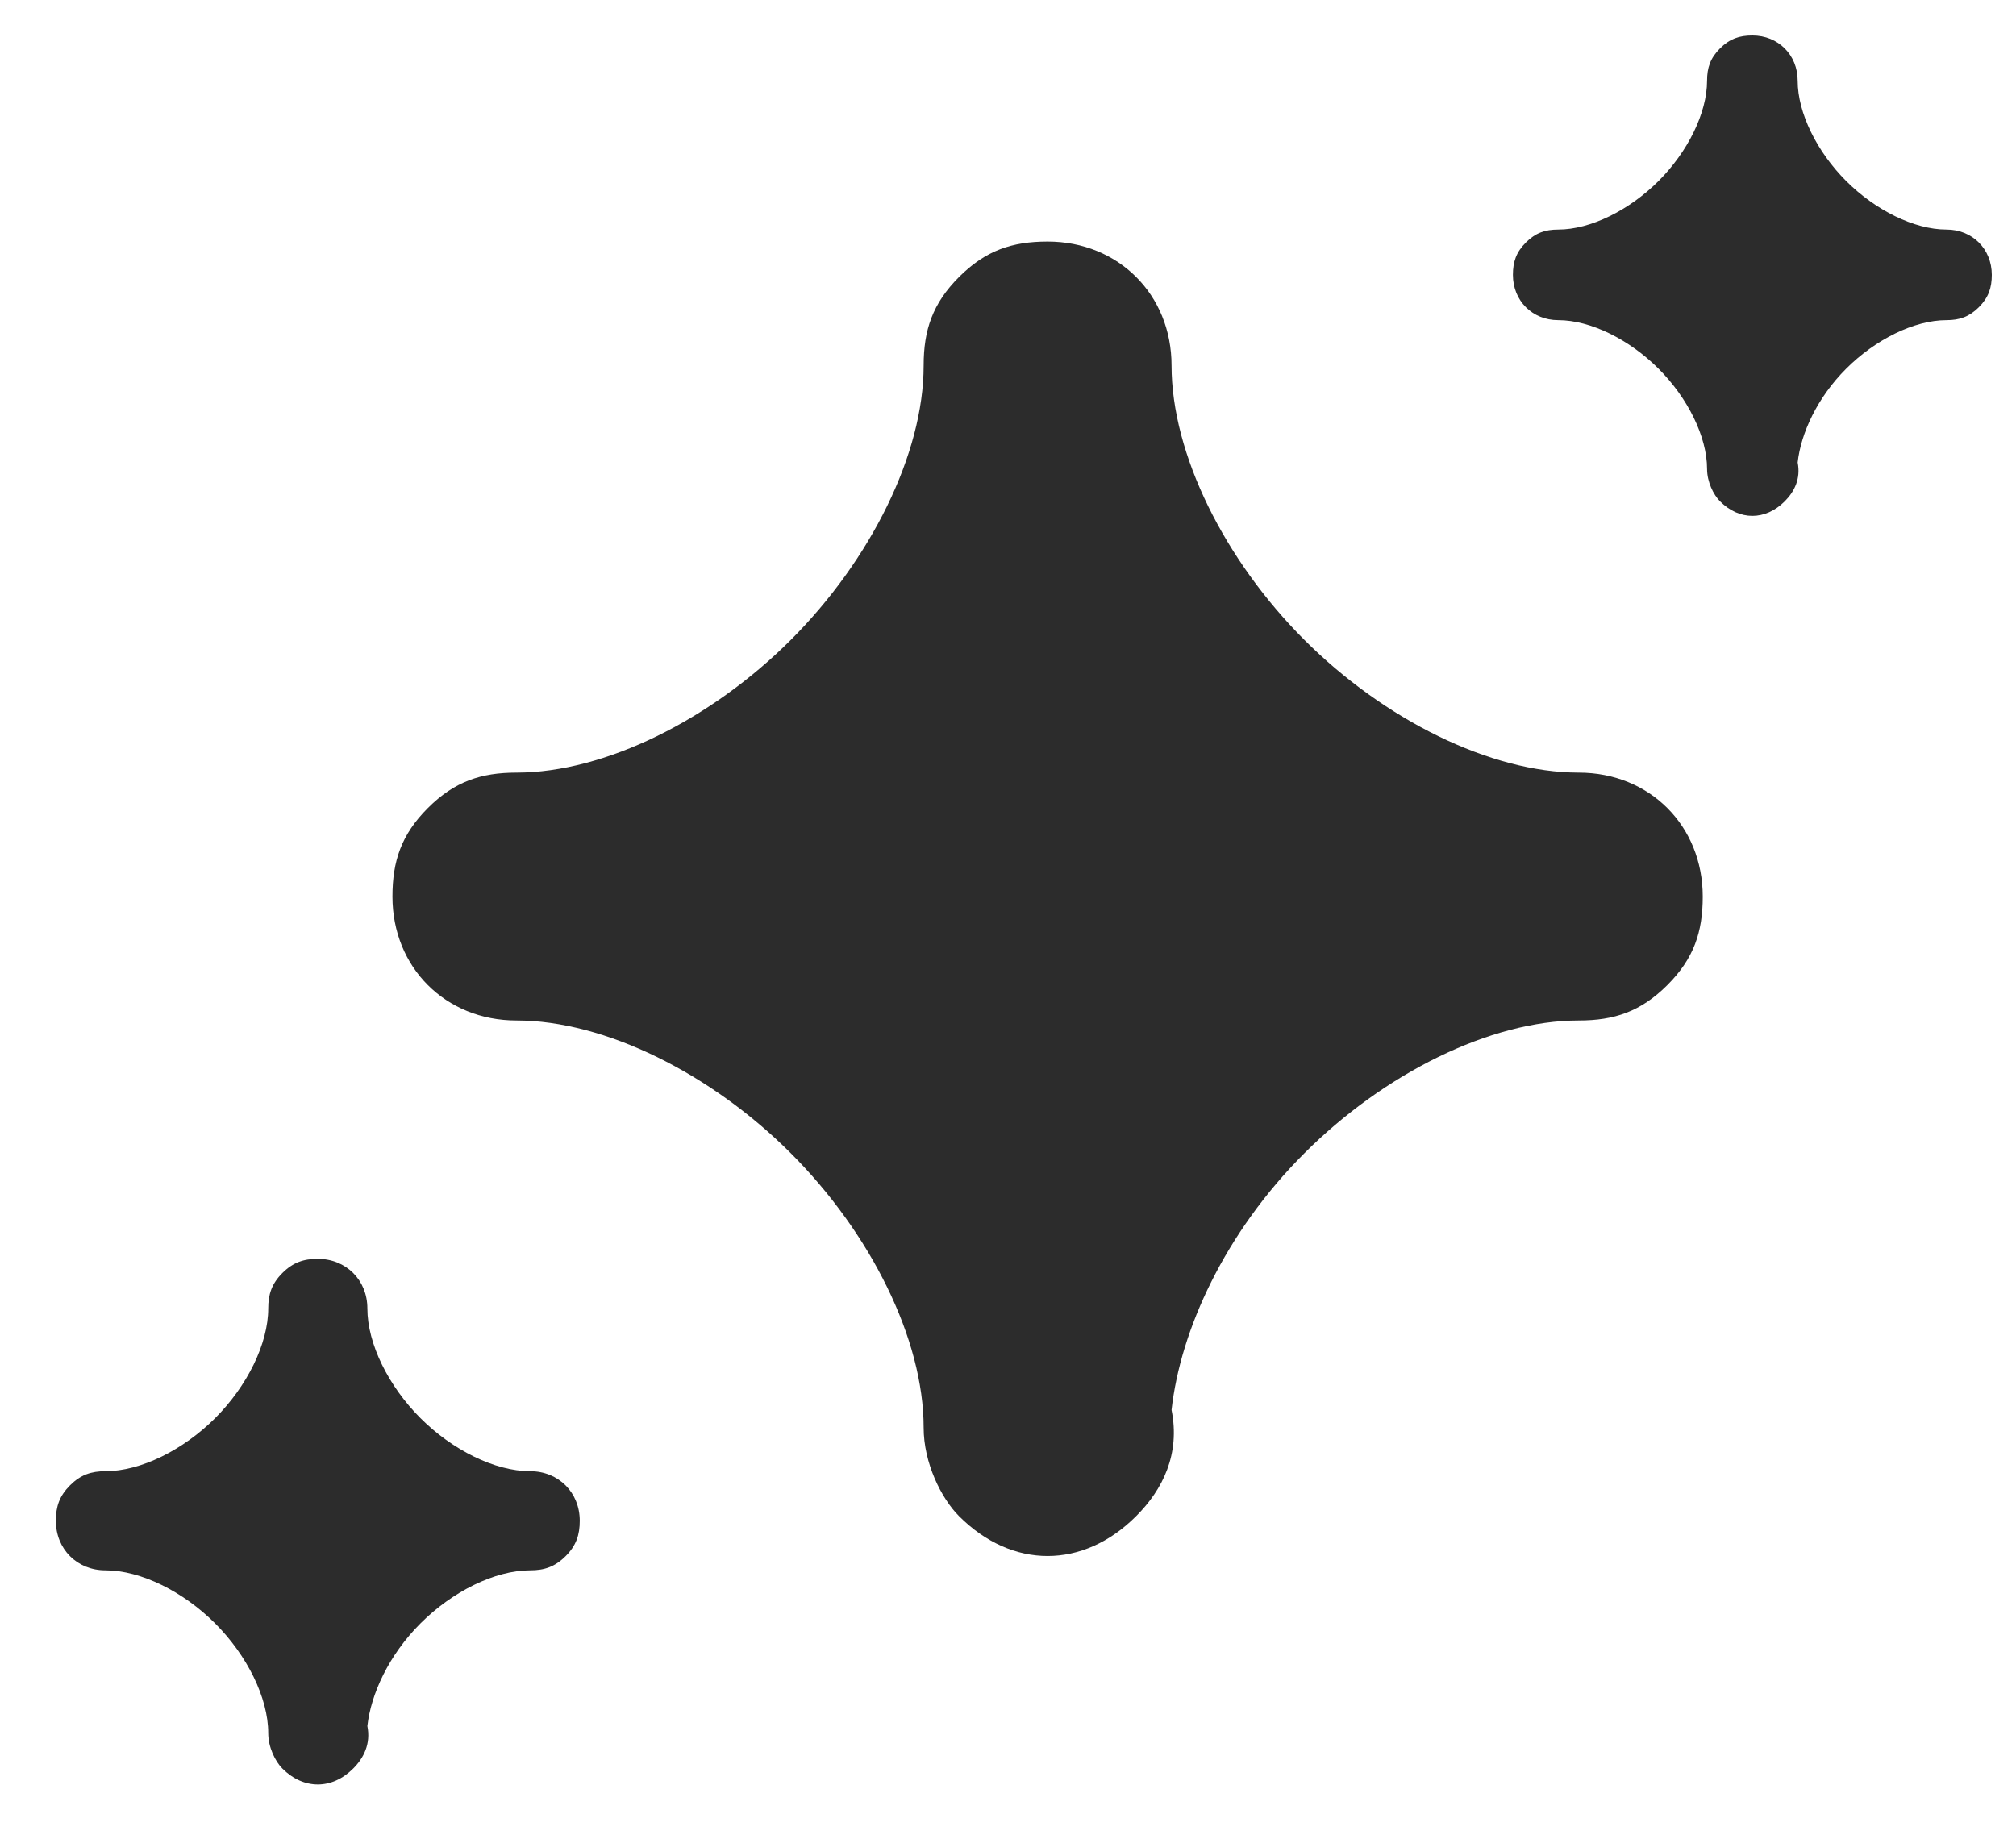
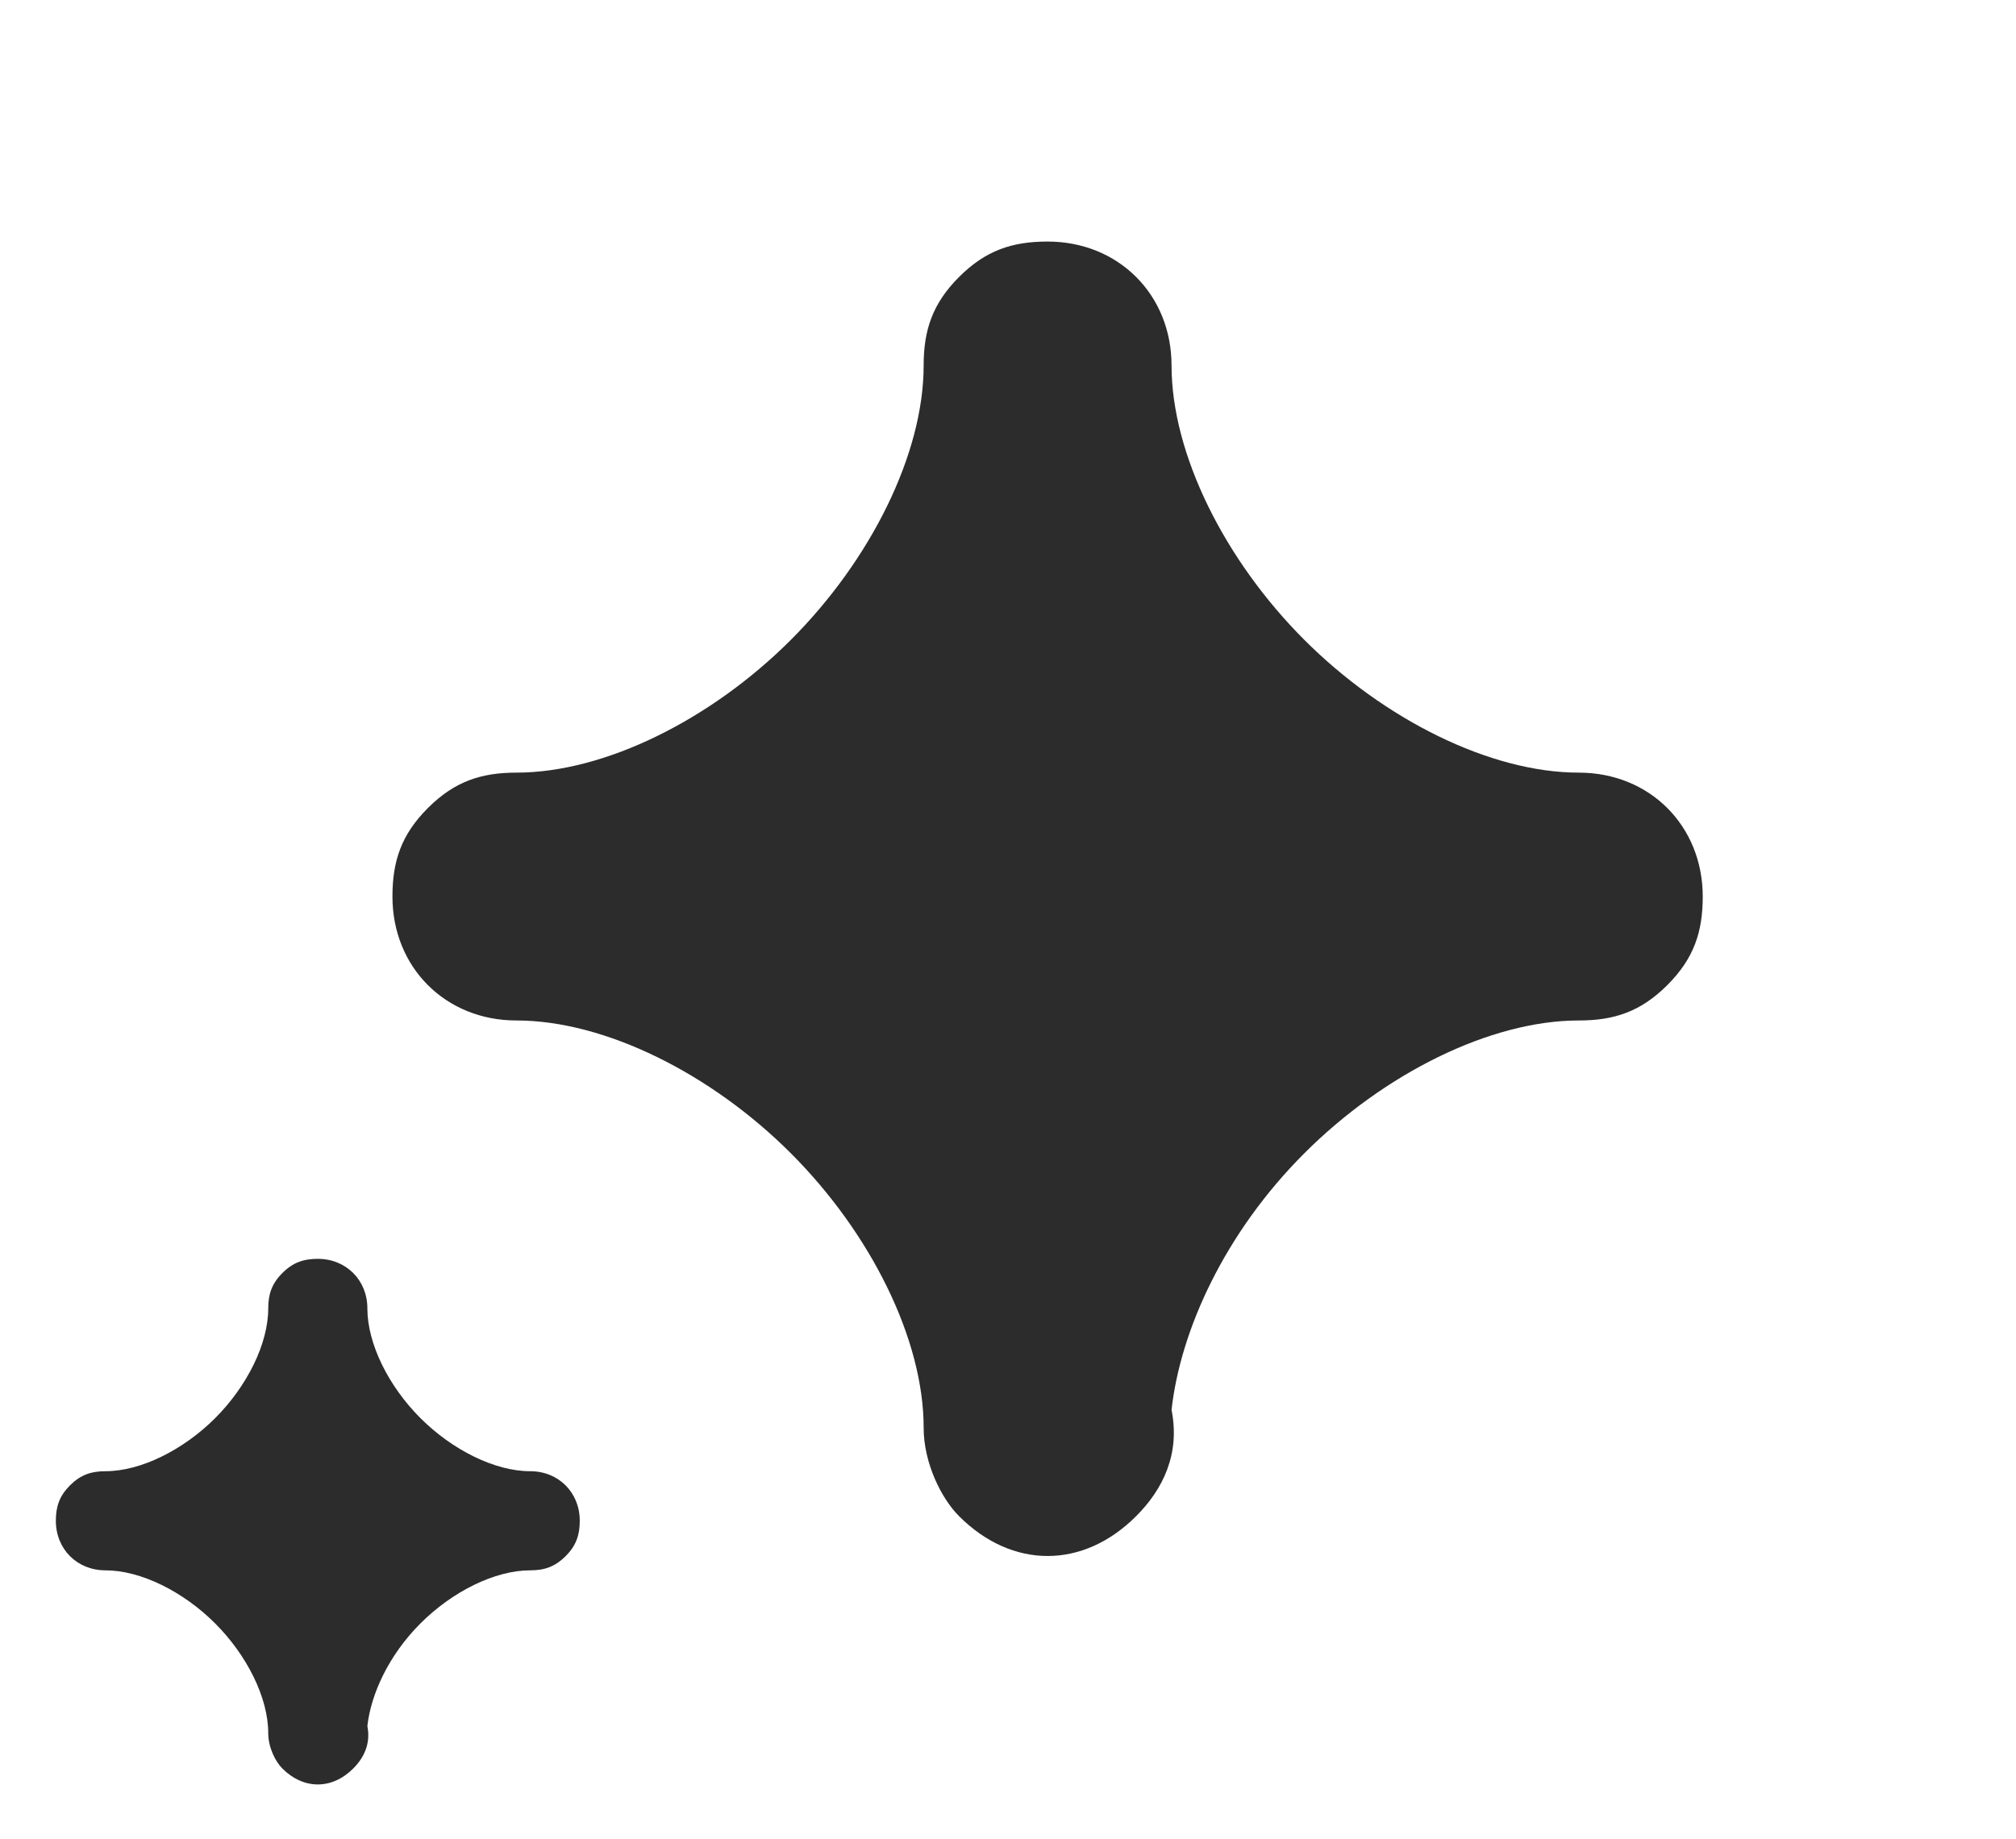
<svg xmlns="http://www.w3.org/2000/svg" width="57" height="52" viewBox="0 0 57 52" fill="none">
  <path d="M10.387 48.813C10.487 47.912 10.987 46.811 11.888 45.91C12.789 45.009 13.99 44.409 14.991 44.409C15.391 44.409 15.691 44.309 15.992 44.008C16.292 43.708 16.392 43.408 16.392 43.007C16.392 42.207 15.792 41.606 14.991 41.606C13.99 41.606 12.789 41.005 11.888 40.105C10.987 39.204 10.387 38.003 10.387 37.002C10.387 36.201 9.786 35.6 8.985 35.6C8.585 35.6 8.285 35.701 7.984 36.001C7.684 36.301 7.584 36.602 7.584 37.002C7.584 38.003 6.984 39.204 6.083 40.105C5.182 41.005 3.981 41.606 2.98 41.606C2.579 41.606 2.279 41.706 1.979 42.006C1.679 42.307 1.579 42.607 1.579 43.007C1.579 43.808 2.179 44.409 2.98 44.409C3.981 44.409 5.182 45.009 6.083 45.91C6.984 46.811 7.584 48.012 7.584 49.013C7.584 49.413 7.784 49.814 7.984 50.014C8.585 50.614 9.386 50.614 9.986 50.014C10.287 49.714 10.487 49.313 10.387 48.813Z" fill="#2C2C2C" />
-   <path d="M50.827 13.079C50.918 12.256 51.376 11.249 52.199 10.426C53.022 9.603 54.12 9.054 55.035 9.054C55.401 9.054 55.675 8.962 55.95 8.688C56.224 8.413 56.316 8.139 56.316 7.773C56.316 7.041 55.767 6.492 55.035 6.492C54.12 6.492 53.022 5.943 52.199 5.12C51.376 4.297 50.827 3.199 50.827 2.284C50.827 1.552 50.278 1.003 49.546 1.003C49.18 1.003 48.906 1.095 48.631 1.369C48.357 1.643 48.265 1.918 48.265 2.284C48.265 3.199 47.716 4.297 46.893 5.12C46.069 5.943 44.972 6.492 44.057 6.492C43.691 6.492 43.416 6.584 43.142 6.858C42.867 7.133 42.776 7.407 42.776 7.773C42.776 8.505 43.325 9.054 44.057 9.054C44.972 9.054 46.069 9.603 46.893 10.426C47.716 11.249 48.265 12.347 48.265 13.262C48.265 13.628 48.448 13.994 48.631 14.177C49.18 14.726 49.912 14.726 50.461 14.177C50.735 13.903 50.918 13.537 50.827 13.079Z" fill="#2C2C2C" />
  <path d="M33.124 39.873C33.374 37.62 34.626 34.867 36.879 32.614C39.132 30.361 42.136 28.859 44.639 28.859C45.64 28.859 46.391 28.609 47.142 27.858C47.893 27.107 48.143 26.356 48.143 25.355C48.143 23.352 46.641 21.85 44.639 21.85C42.136 21.85 39.132 20.349 36.879 18.096C34.626 15.843 33.124 12.839 33.124 10.336C33.124 8.333 31.622 6.831 29.62 6.831C28.618 6.831 27.867 7.082 27.116 7.833C26.366 8.584 26.115 9.335 26.115 10.336C26.115 12.839 24.613 15.843 22.36 18.096C20.108 20.349 17.104 21.85 14.601 21.85C13.599 21.85 12.848 22.101 12.097 22.852C11.346 23.603 11.096 24.354 11.096 25.355C11.096 27.358 12.598 28.859 14.601 28.859C17.104 28.859 20.108 30.361 22.36 32.614C24.613 34.867 26.115 37.871 26.115 40.374C26.115 41.375 26.616 42.377 27.116 42.877C28.618 44.379 30.621 44.379 32.123 42.877C32.874 42.126 33.374 41.125 33.124 39.873Z" fill="#2C2C2C" />
</svg>